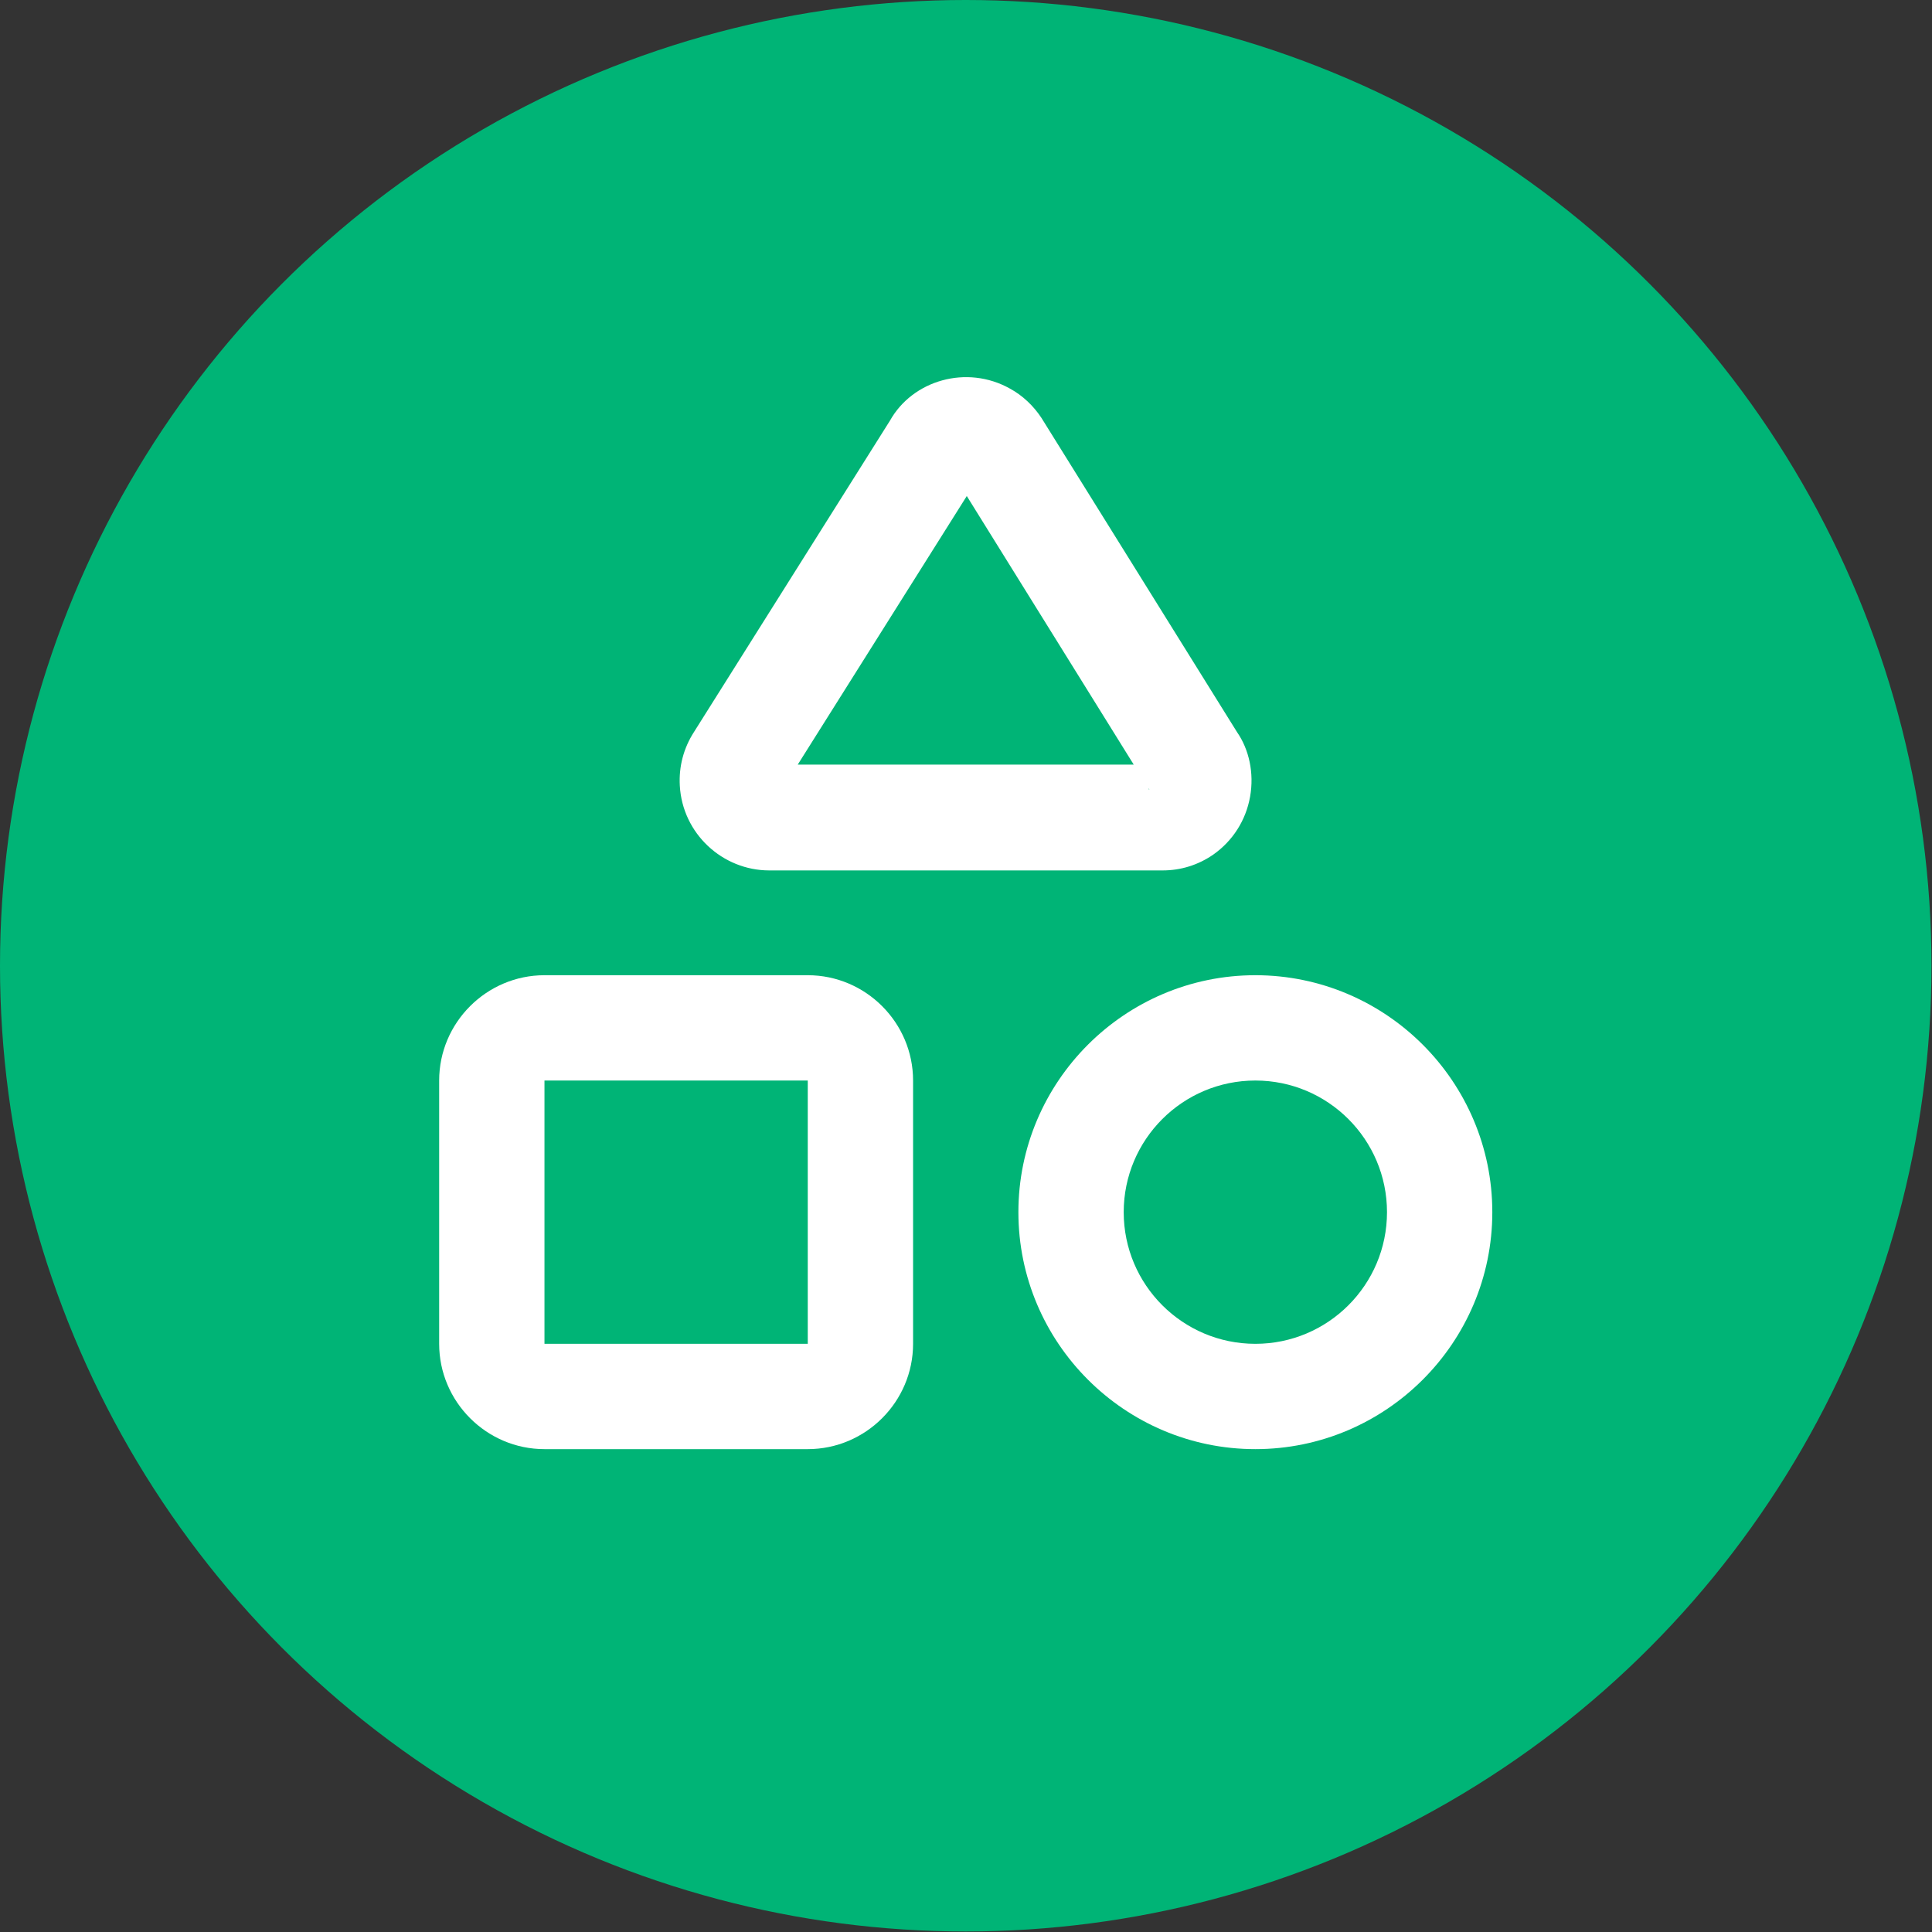
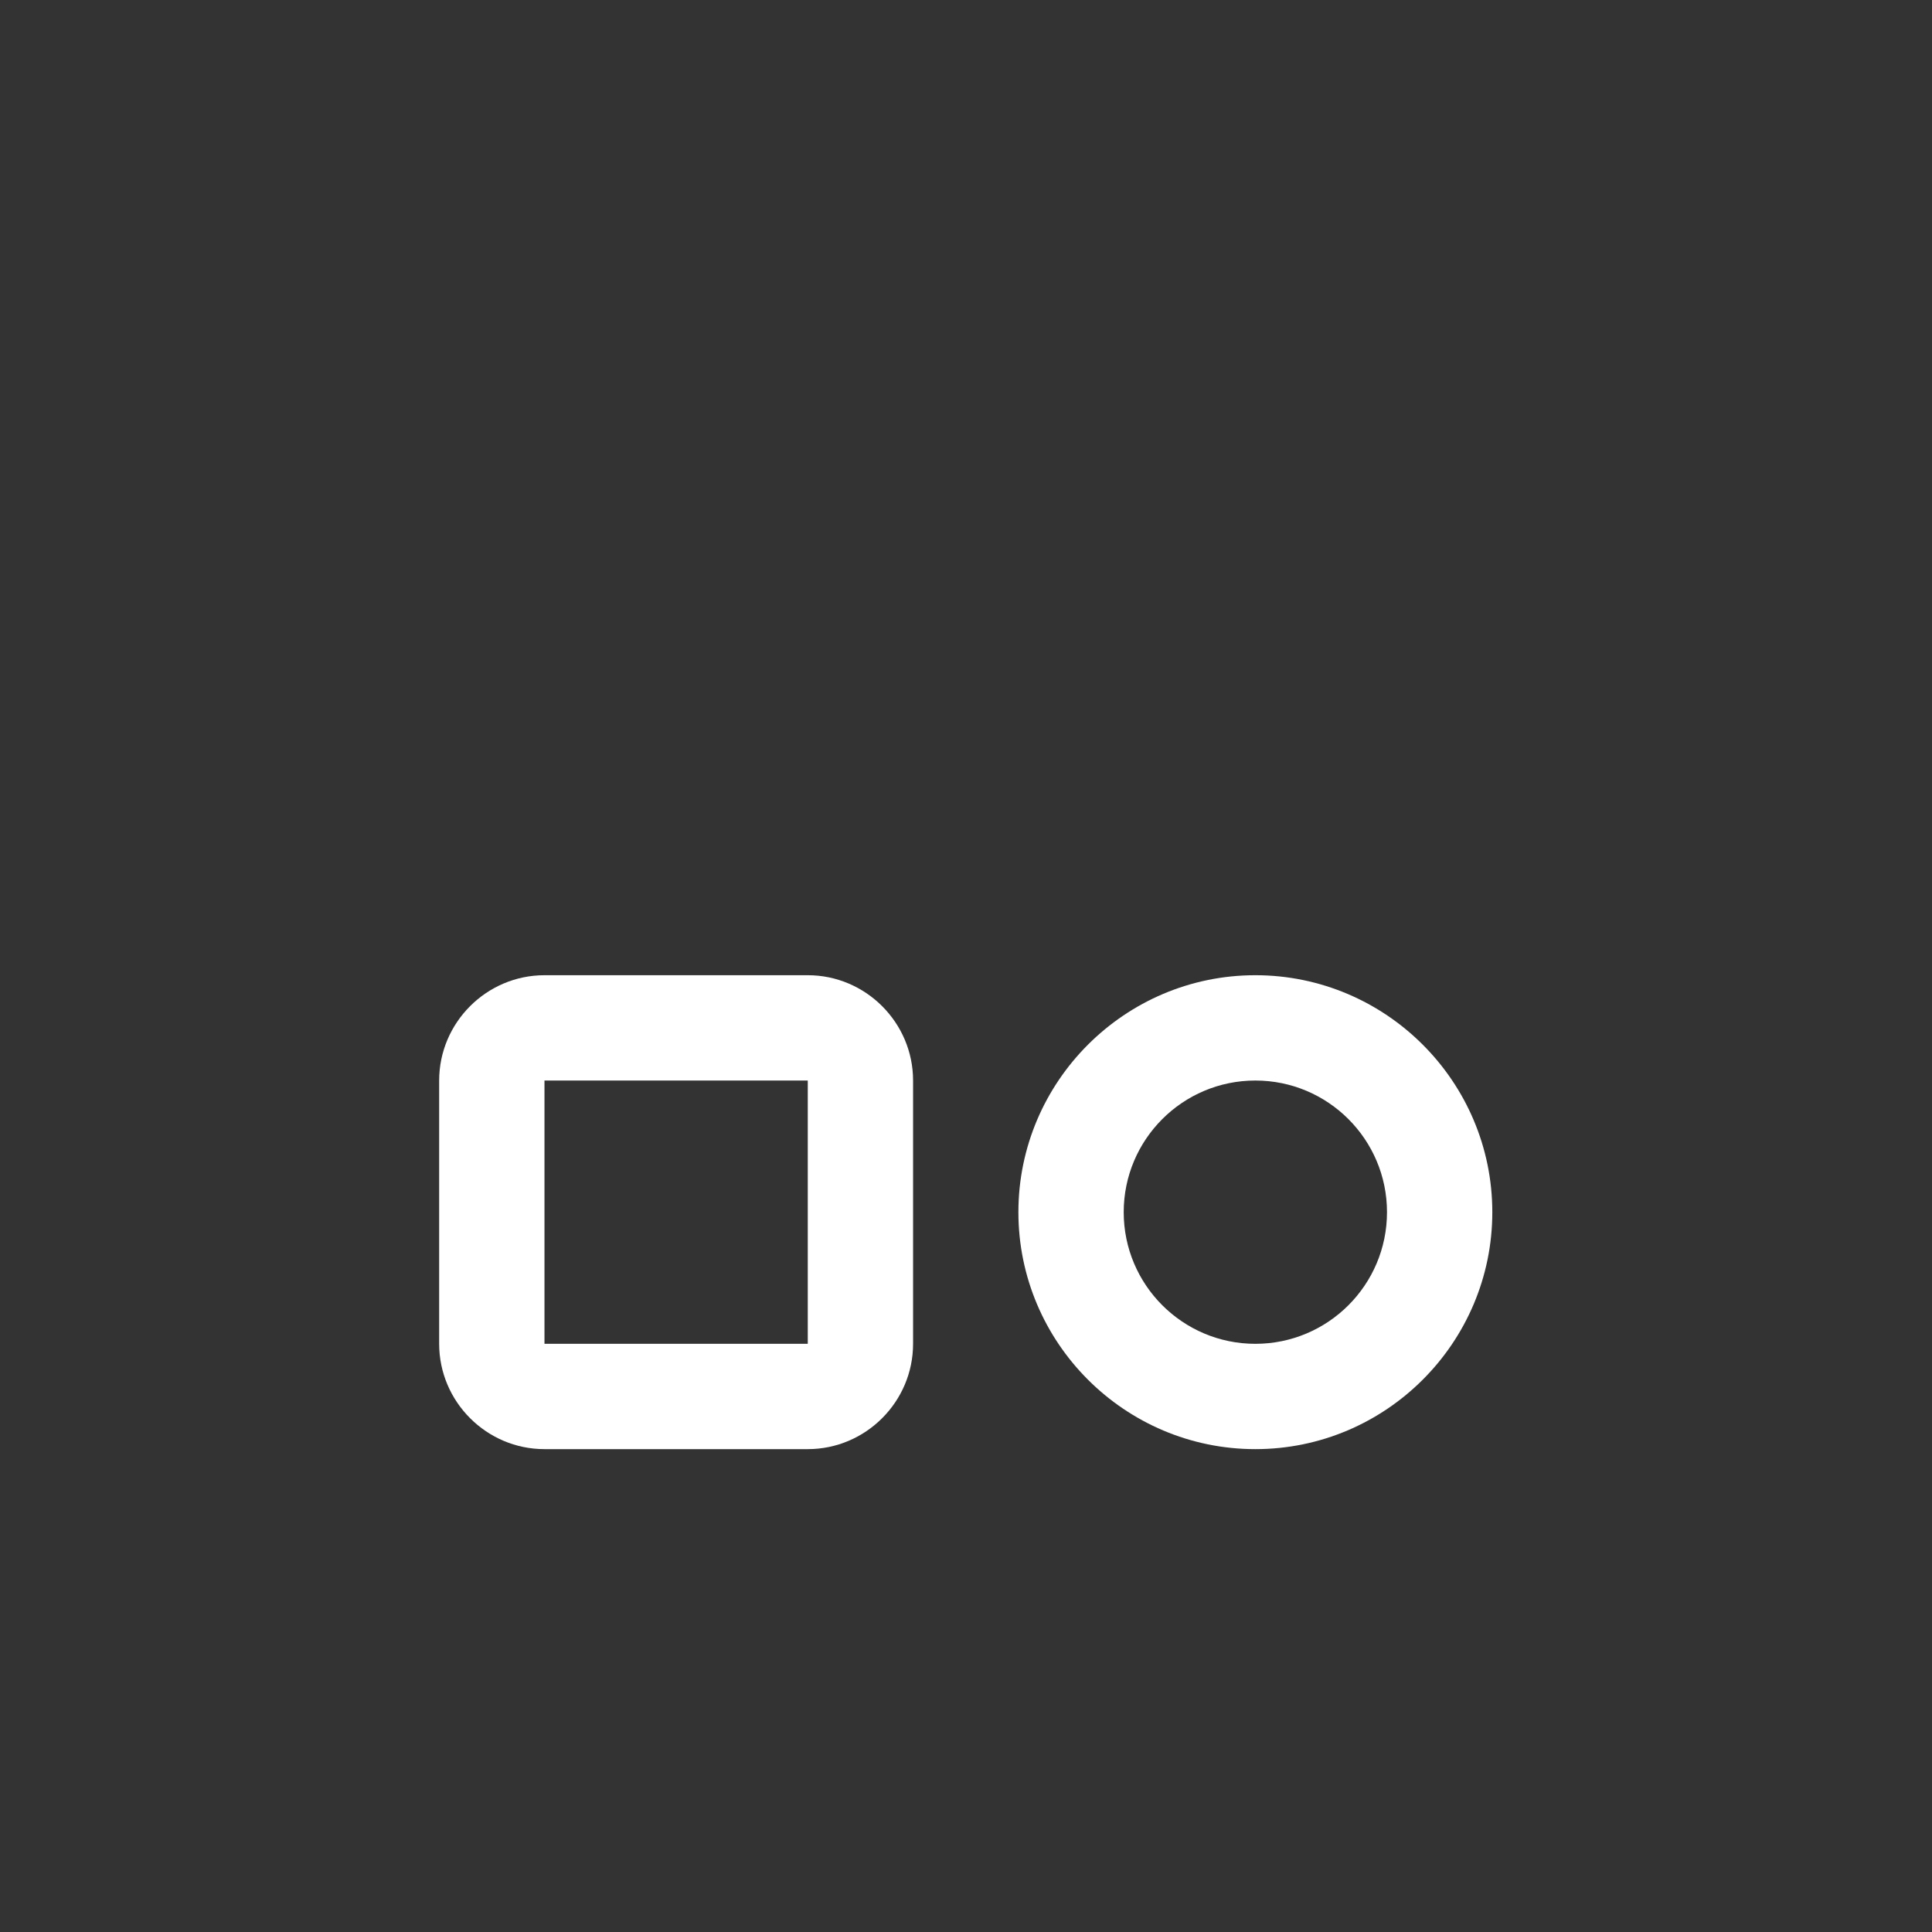
<svg xmlns="http://www.w3.org/2000/svg" id="Capa_1" data-name="Capa 1" viewBox="0 0 36.69 36.69">
  <rect x="0" y="0" width="36.69" height="36.69" fill="#333333" stroke="none" />
  <defs>
    <style>
      .cls-1 {
        fill: #00b476;
      }

      .cls-2 {
        fill: #fff;
      }
    </style>
  </defs>
-   <circle class="cls-1" cx="18.34" cy="18.34" r="18.34" />
  <g>
-     <path class="cls-2" d="M14.61,16.53c-.89,0-1.65-.7-1.7-1.61-.02-.36.07-.71.27-1.02l3.72-5.91c.43-.77,1.46-1.07,2.28-.61.24.13.45.33.6.56l3.71,5.96c.23.33.33.78.25,1.23-.08.45-.33.84-.7,1.1-.29.2-.62.3-.96.3h-7.42s-.04,0-.06,0ZM21.81,14.97s0,.02.02.03l-.02-.03ZM14.87,14.97h0s0,0,0,0ZM15.15,14.52h6.38l-3.17-5.1-3.21,5.1ZM18.62,9.01l-.02.03s.01-.02.02-.03Z" />
    <path class="cls-2" d="M15.34,27.52h-5c-1.1,0-2-.9-2-2v-5c0-1.1.9-2,2-2h5c1.1,0,2,.9,2,2v5c0,1.1-.9,2-2,2ZM10.34,20.52h0v5h5v-5h-5Z" />
    <path class="cls-2" d="M23.84,27.52c-2.48,0-4.5-2.02-4.5-4.5s2.02-4.5,4.5-4.5,4.5,2.02,4.5,4.5-2.02,4.5-4.5,4.5ZM23.84,20.52c-1.38,0-2.5,1.12-2.5,2.5s1.12,2.5,2.5,2.5,2.5-1.12,2.5-2.5-1.12-2.5-2.5-2.5Z" />
  </g>
</svg>